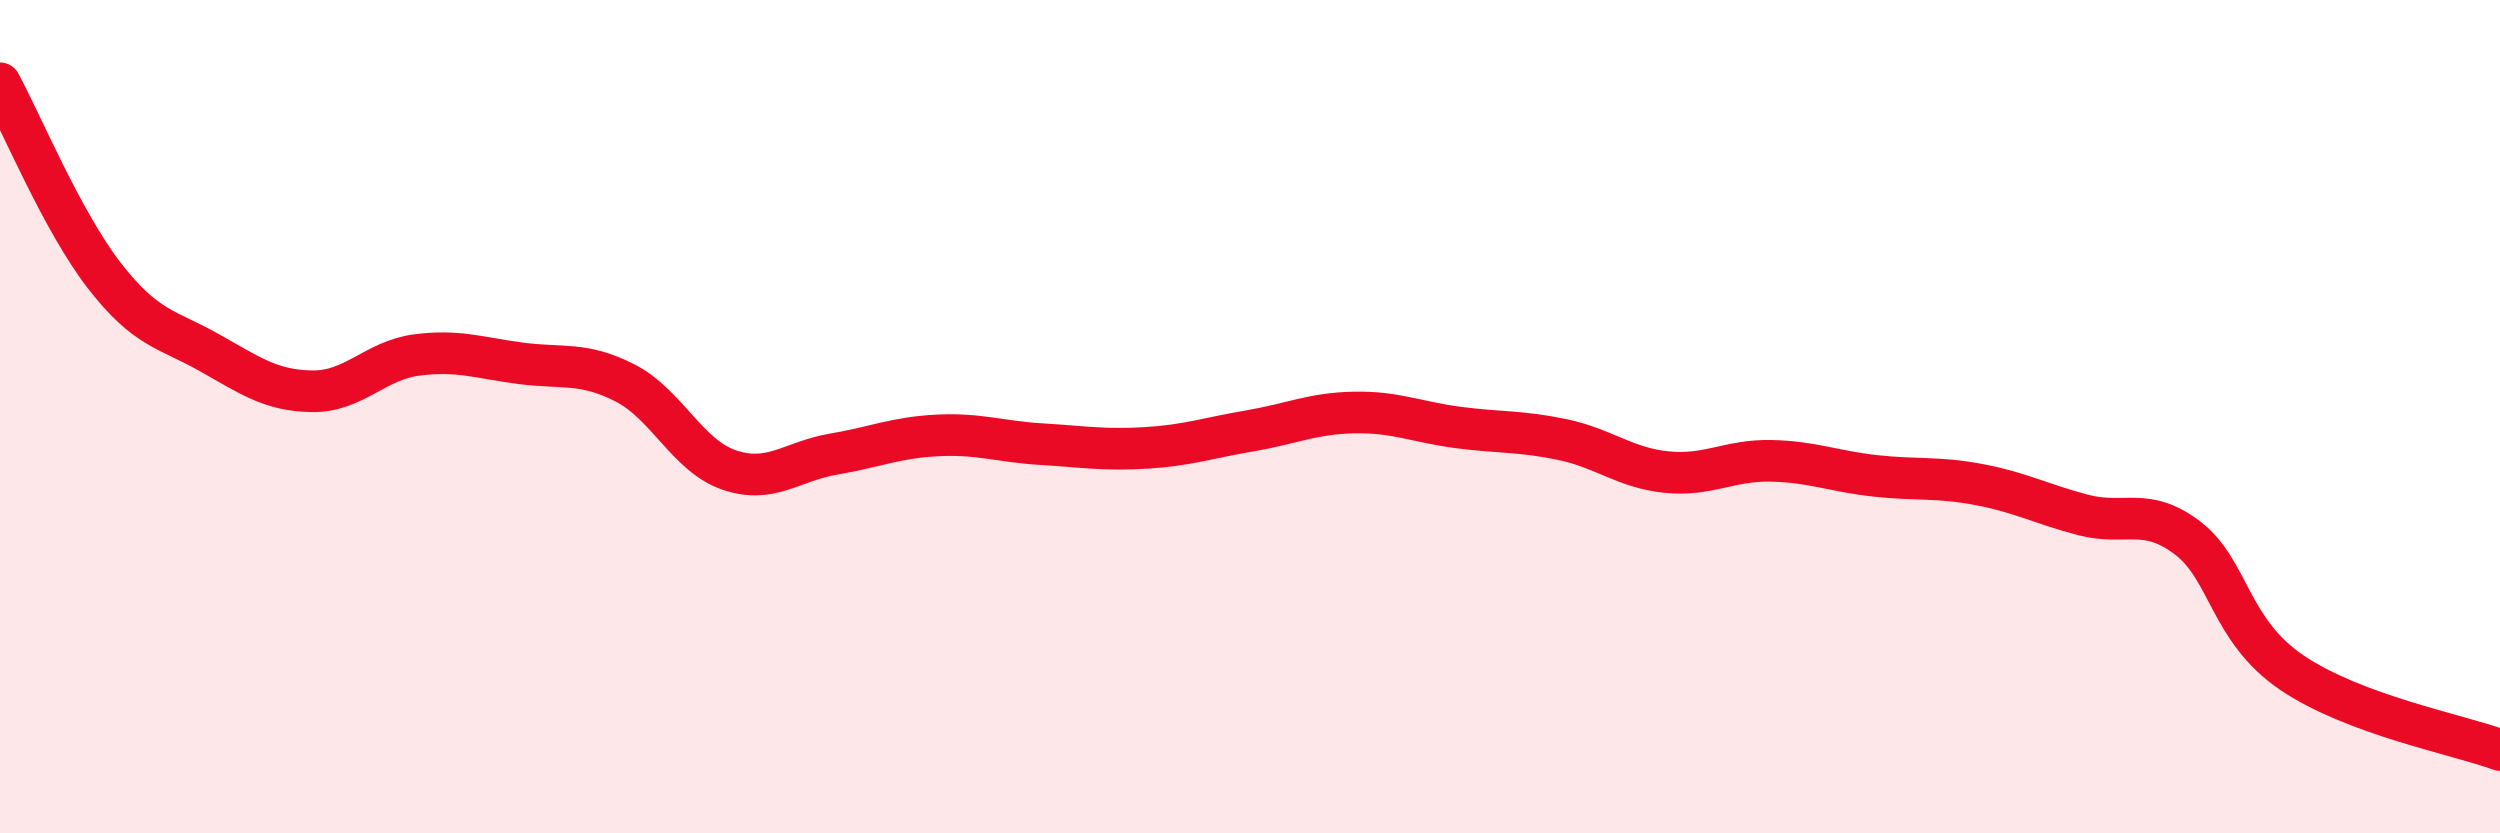
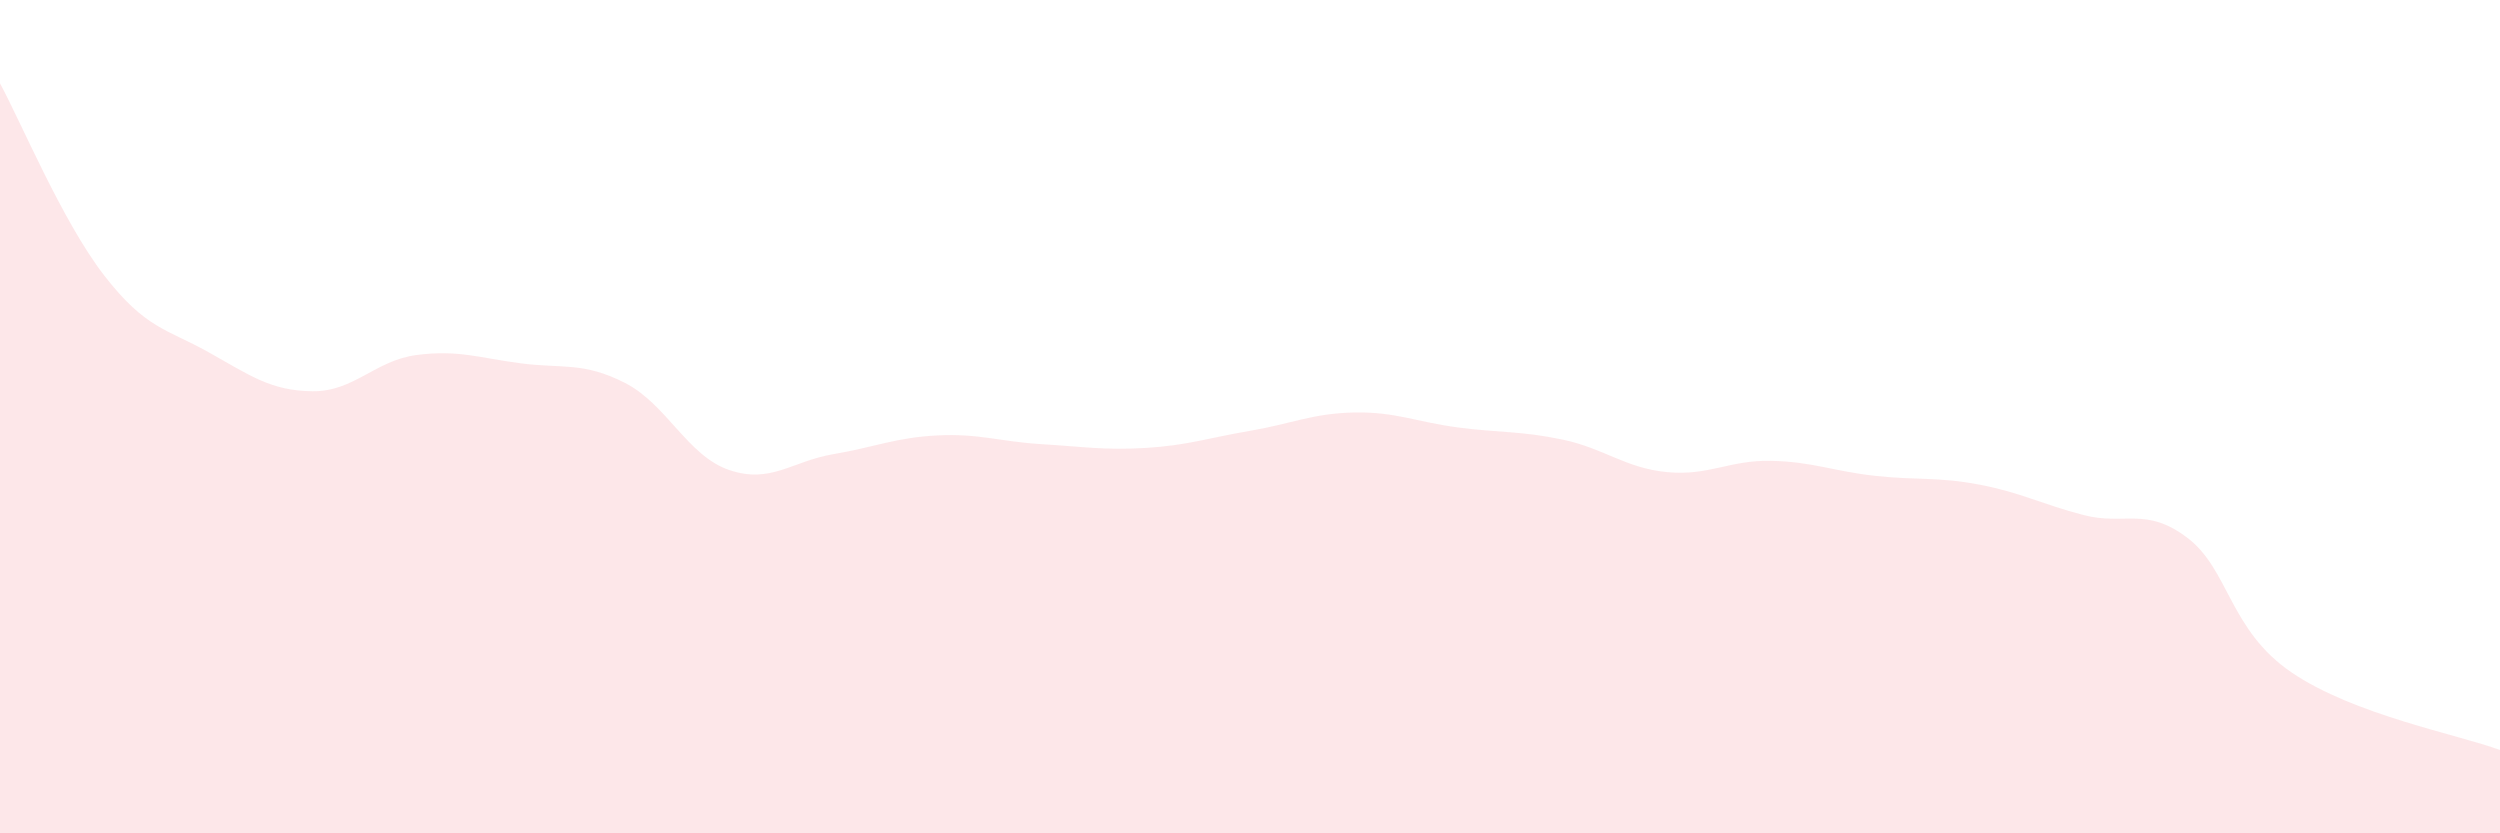
<svg xmlns="http://www.w3.org/2000/svg" width="60" height="20" viewBox="0 0 60 20">
  <path d="M 0,2 C 0.5,2.92 1.5,5.32 2.5,6.61 C 3.5,7.9 4,7.89 5,8.45 C 6,9.01 6.5,9.38 7.5,9.39 C 8.5,9.4 9,8.65 10,8.52 C 11,8.39 11.5,8.59 12.5,8.72 C 13.5,8.85 14,8.68 15,9.19 C 16,9.7 16.5,10.94 17.5,11.28 C 18.5,11.62 19,11.07 20,10.9 C 21,10.73 21.5,10.5 22.5,10.45 C 23.5,10.4 24,10.6 25,10.66 C 26,10.72 26.5,10.81 27.5,10.75 C 28.5,10.69 29,10.51 30,10.34 C 31,10.17 31.5,9.92 32.5,9.9 C 33.5,9.88 34,10.13 35,10.26 C 36,10.39 36.5,10.34 37.5,10.55 C 38.5,10.76 39,11.23 40,11.33 C 41,11.43 41.5,11.04 42.5,11.06 C 43.5,11.08 44,11.31 45,11.42 C 46,11.53 46.5,11.44 47.5,11.63 C 48.5,11.82 49,12.1 50,12.36 C 51,12.62 51.5,12.15 52.5,12.91 C 53.5,13.67 53.5,15.12 55,16.14 C 56.5,17.16 59,17.63 60,18L60 20L0 20Z" fill="#EB0A25" opacity="0.1" stroke-linecap="round" stroke-linejoin="round" />
-   <path d="M 0,2 C 0.5,2.92 1.5,5.32 2.5,6.61 C 3.5,7.9 4,7.89 5,8.45 C 6,9.01 6.5,9.38 7.5,9.39 C 8.5,9.4 9,8.65 10,8.52 C 11,8.39 11.5,8.59 12.5,8.72 C 13.5,8.85 14,8.68 15,9.19 C 16,9.7 16.5,10.94 17.5,11.28 C 18.5,11.62 19,11.07 20,10.9 C 21,10.73 21.5,10.5 22.5,10.45 C 23.5,10.4 24,10.6 25,10.66 C 26,10.72 26.5,10.81 27.5,10.75 C 28.5,10.69 29,10.51 30,10.34 C 31,10.17 31.5,9.92 32.5,9.9 C 33.5,9.88 34,10.13 35,10.26 C 36,10.39 36.5,10.34 37.5,10.55 C 38.5,10.76 39,11.23 40,11.33 C 41,11.43 41.5,11.04 42.5,11.06 C 43.5,11.08 44,11.31 45,11.42 C 46,11.53 46.5,11.44 47.5,11.63 C 48.5,11.82 49,12.1 50,12.36 C 51,12.62 51.5,12.15 52.5,12.91 C 53.5,13.67 53.5,15.12 55,16.14 C 56.5,17.16 59,17.63 60,18" stroke="#EB0A25" stroke-width="1" fill="none" stroke-linecap="round" stroke-linejoin="round" />
</svg>